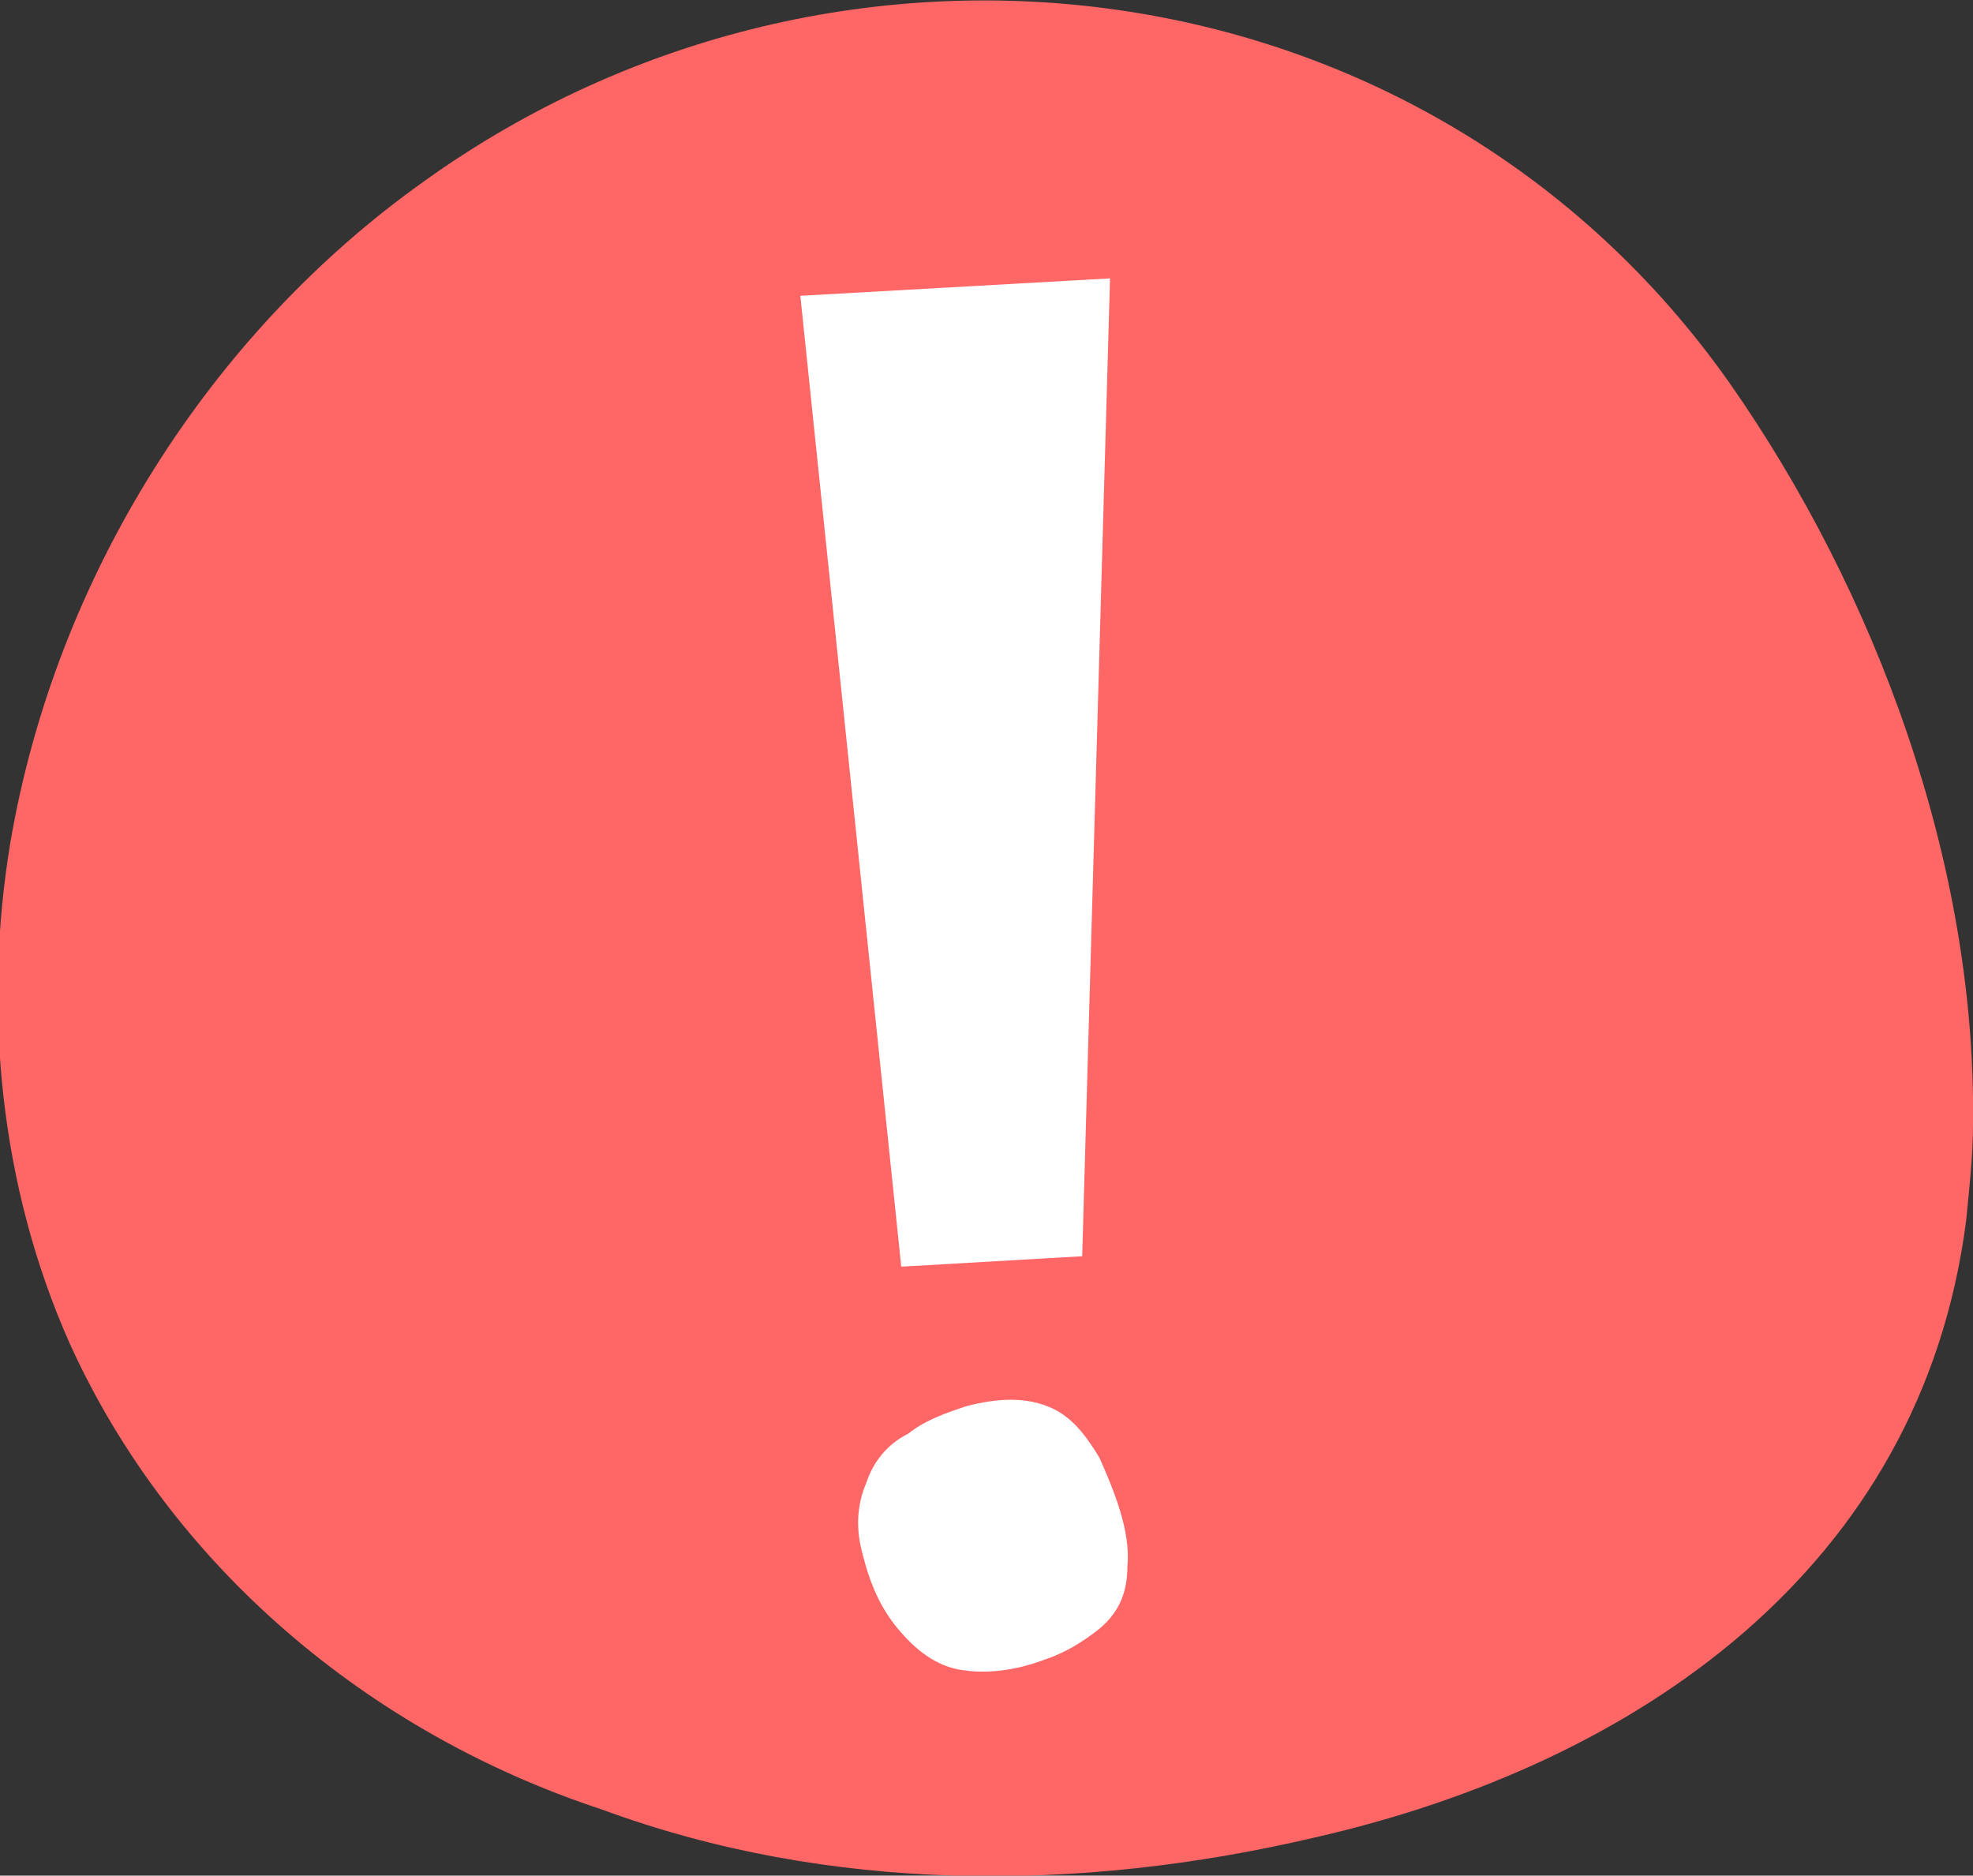
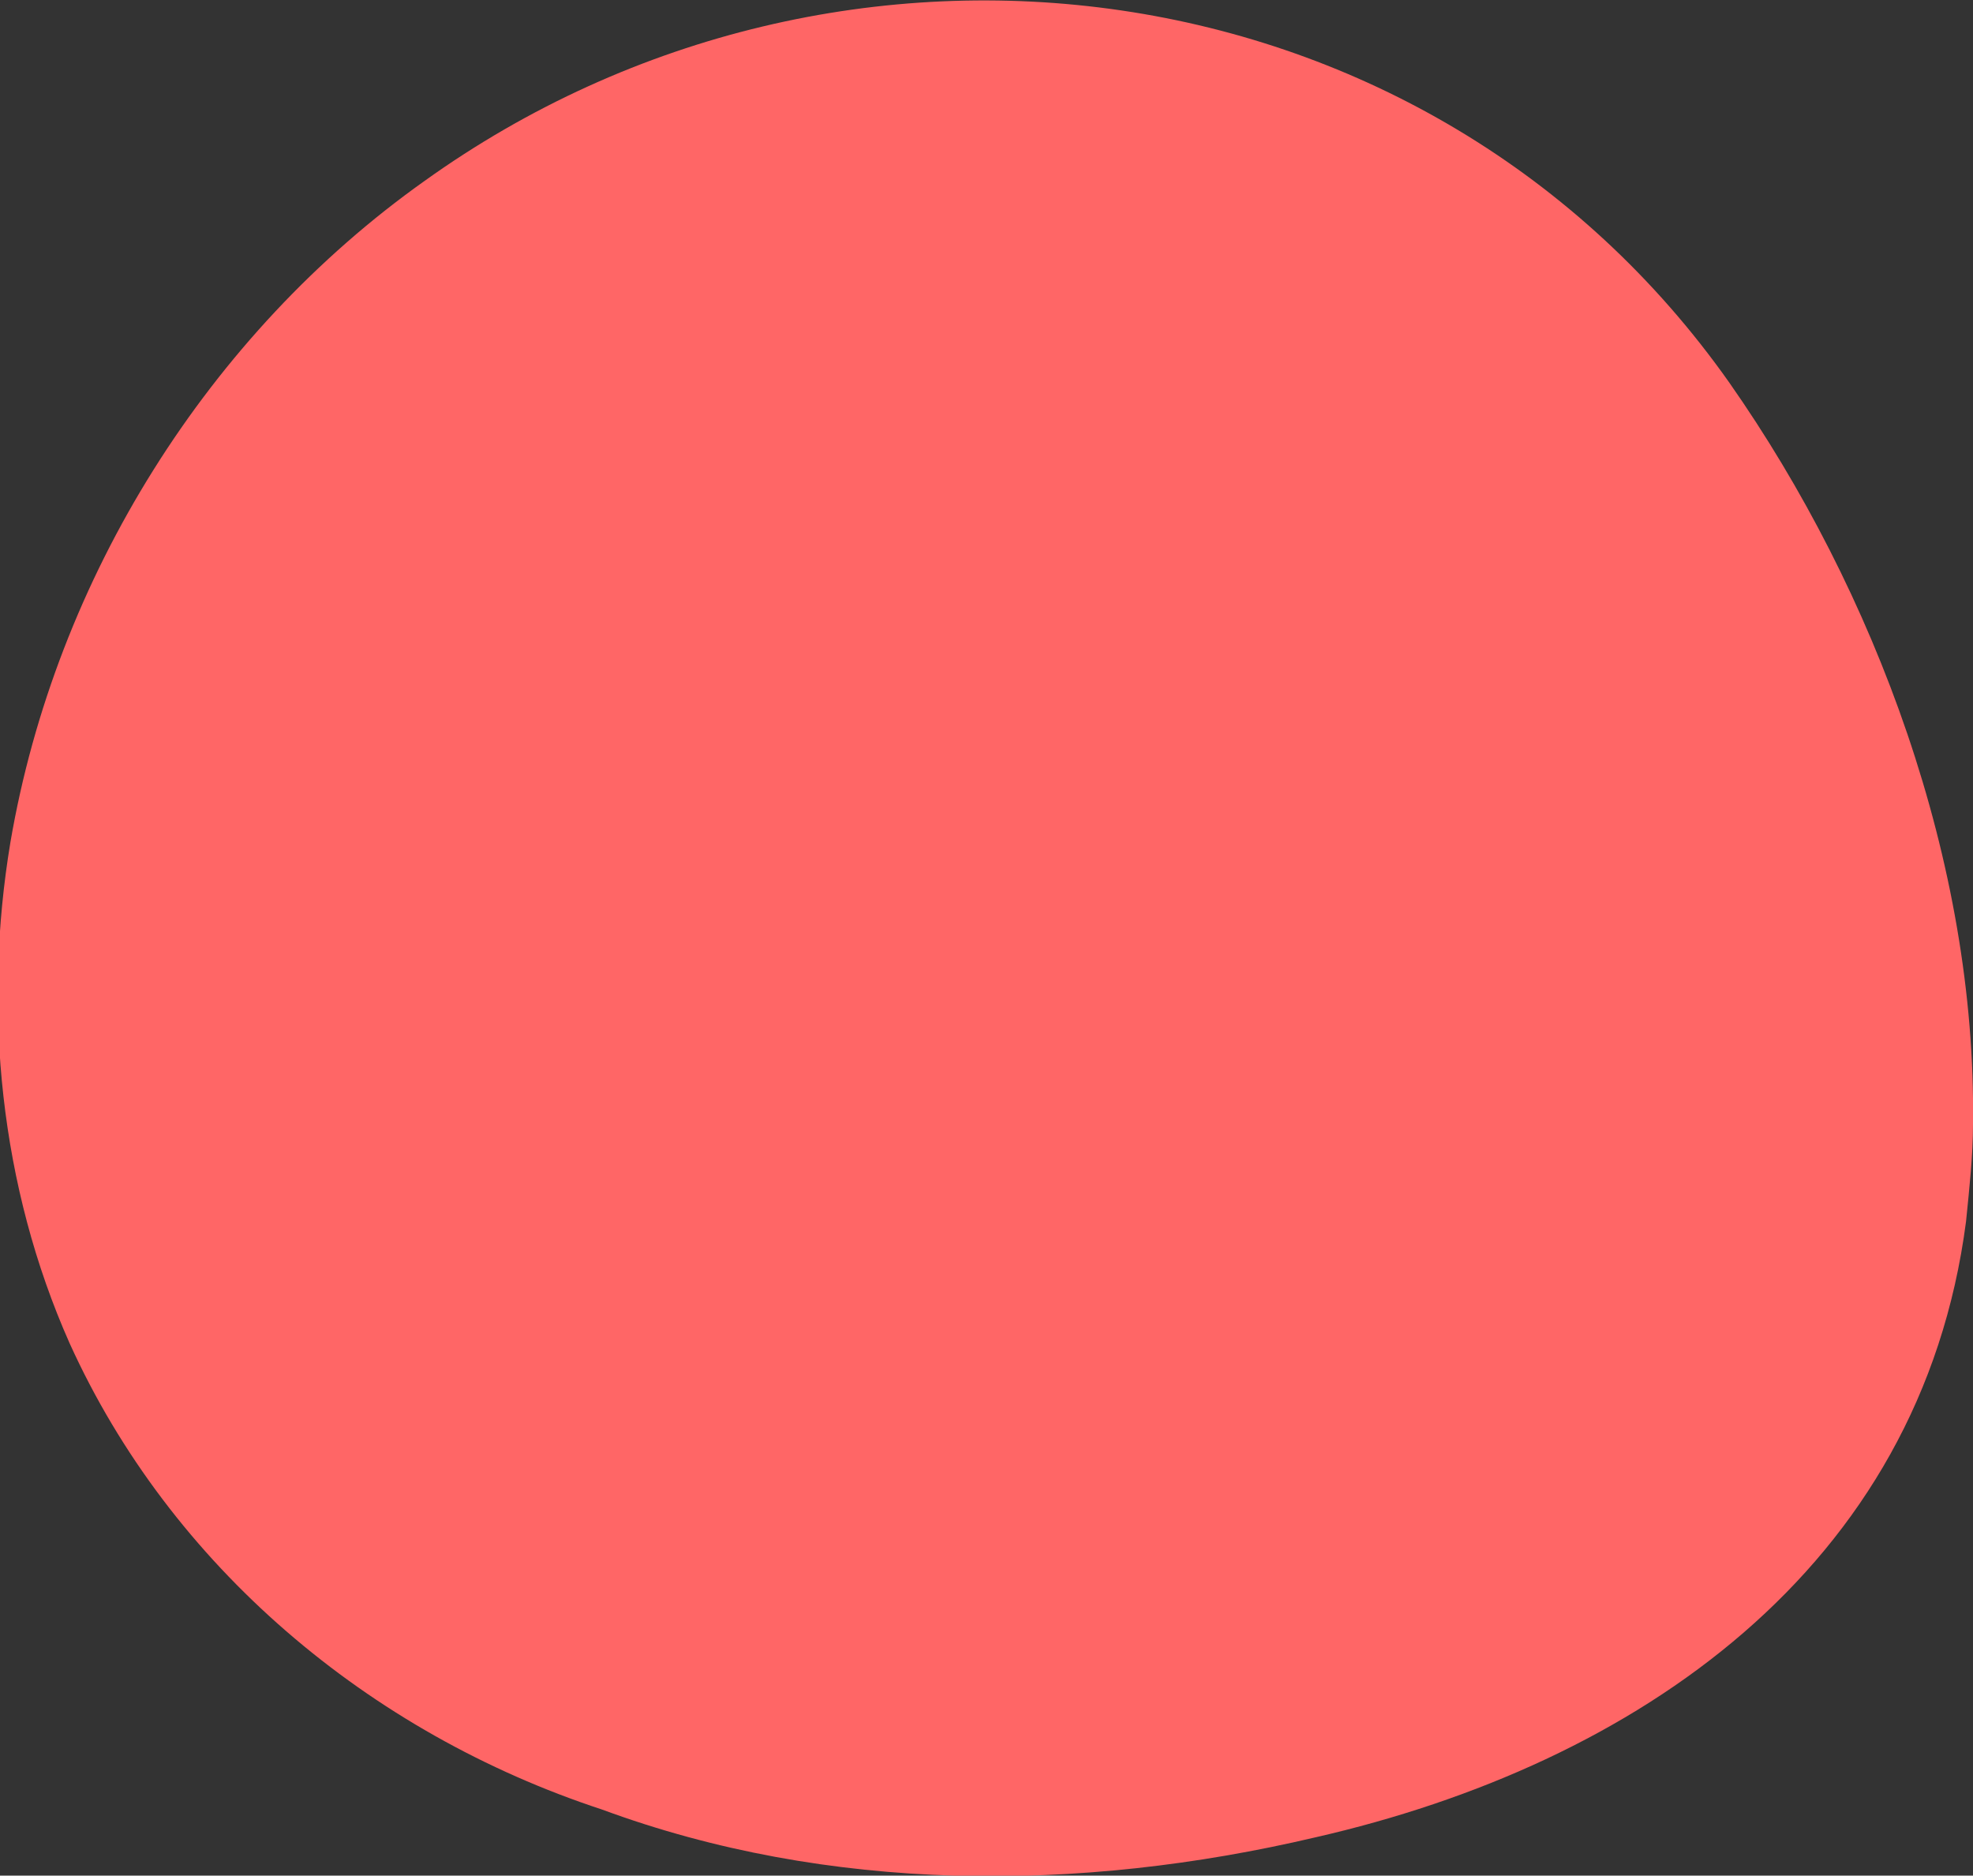
<svg xmlns="http://www.w3.org/2000/svg" version="1.1" id="Layer_1" x="0px" y="0px" viewBox="0 0 56.7 53.9" style="enable-background:new 0 0 56.7 53.9;" xml:space="preserve">
  <rect x="0" y="0" width="56.7" height="53.9" fill="#333333" stroke="none" />
  <style type="text/css">
	.st0{fill:#FF6666;}
	.st1{fill:#FFFFFF;}
</style>
  <g>
    <path class="st0" d="M56.7,32.3c0,0.9-0.1,1.8-0.2,2.8c-1.3,10-9.5,15.6-18.7,17.7c-6.8,1.6-14,1.6-20.5-0.8   C10.6,49.8,4.9,45,2,38.6c-2-4.5-2.5-9.6-1.7-14.4C1.6,16.6,6,9.6,12.2,5.2c12-8.6,28.9-6.4,37.5,5.8C53.9,17,56.8,24.8,56.7,32.3z   " />
-     <polygon class="st1" points="23,8.5 25.9,36.4 31.1,36.1 31.9,8  " />
-     <path class="st1" d="M32.4,45c0,0.7-0.2,1.3-0.8,1.8c-0.5,0.4-1,0.7-1.6,0.9c-0.8,0.3-1.6,0.4-2.3,0.3c-0.8-0.1-1.4-0.6-1.9-1.2   c-0.5-0.6-0.8-1.3-1-2.1c-0.2-0.7-0.2-1.4,0.1-2.1c0.2-0.6,0.6-1.1,1.2-1.4c0.5-0.4,1.1-0.6,1.7-0.8c0.8-0.2,1.7-0.3,2.5,0.1   c0.6,0.3,1,0.9,1.3,1.4C32,42.8,32.5,44,32.4,45z" />
  </g>
</svg>